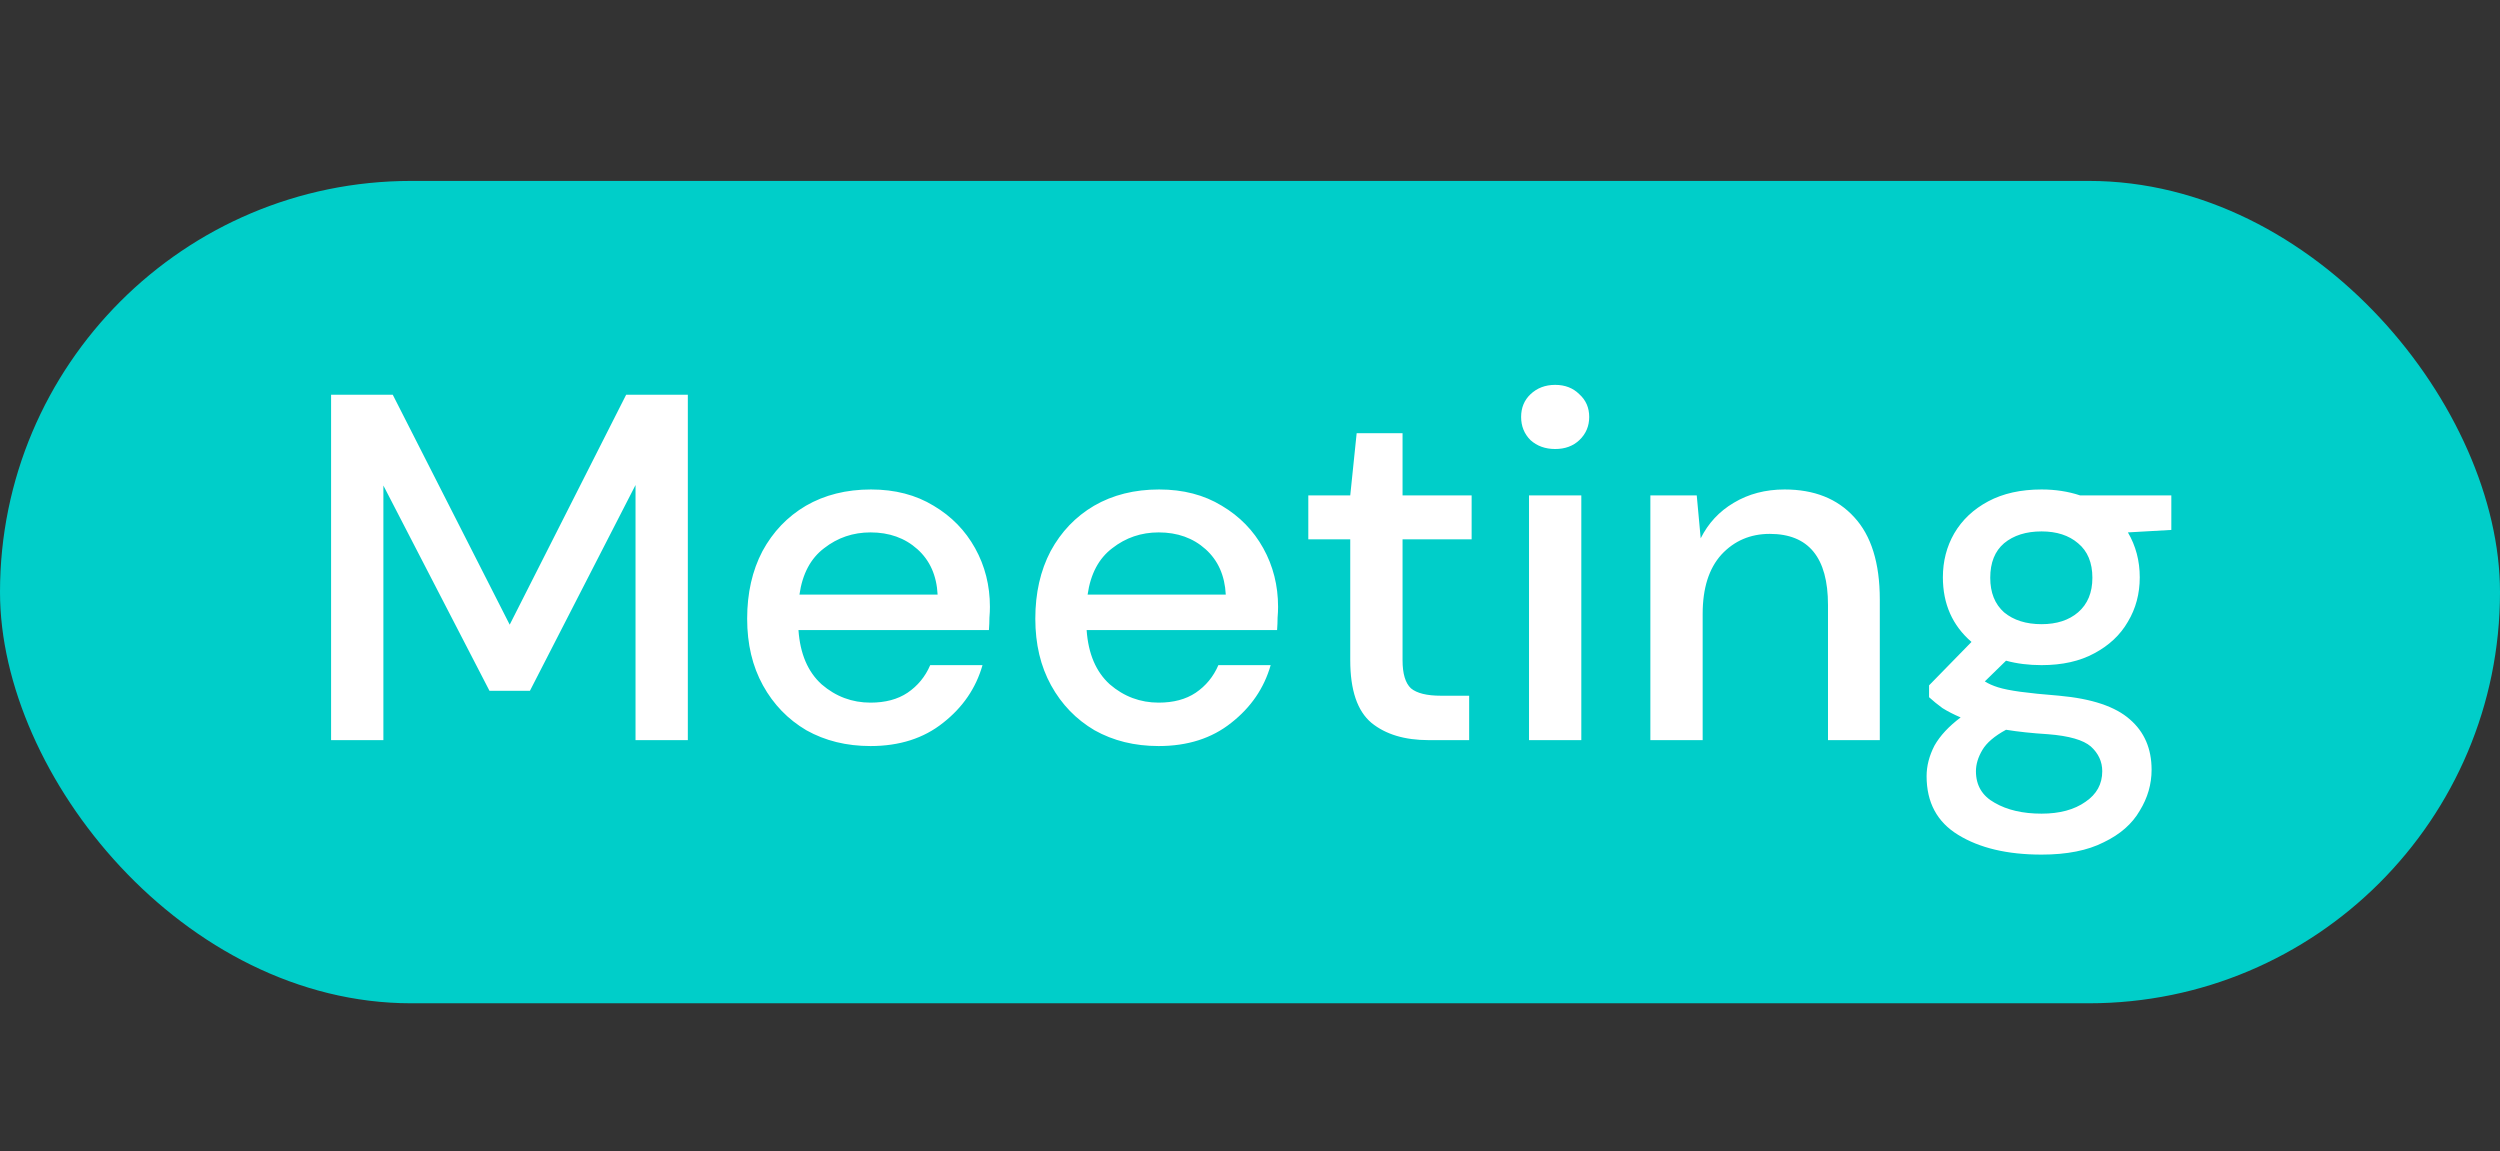
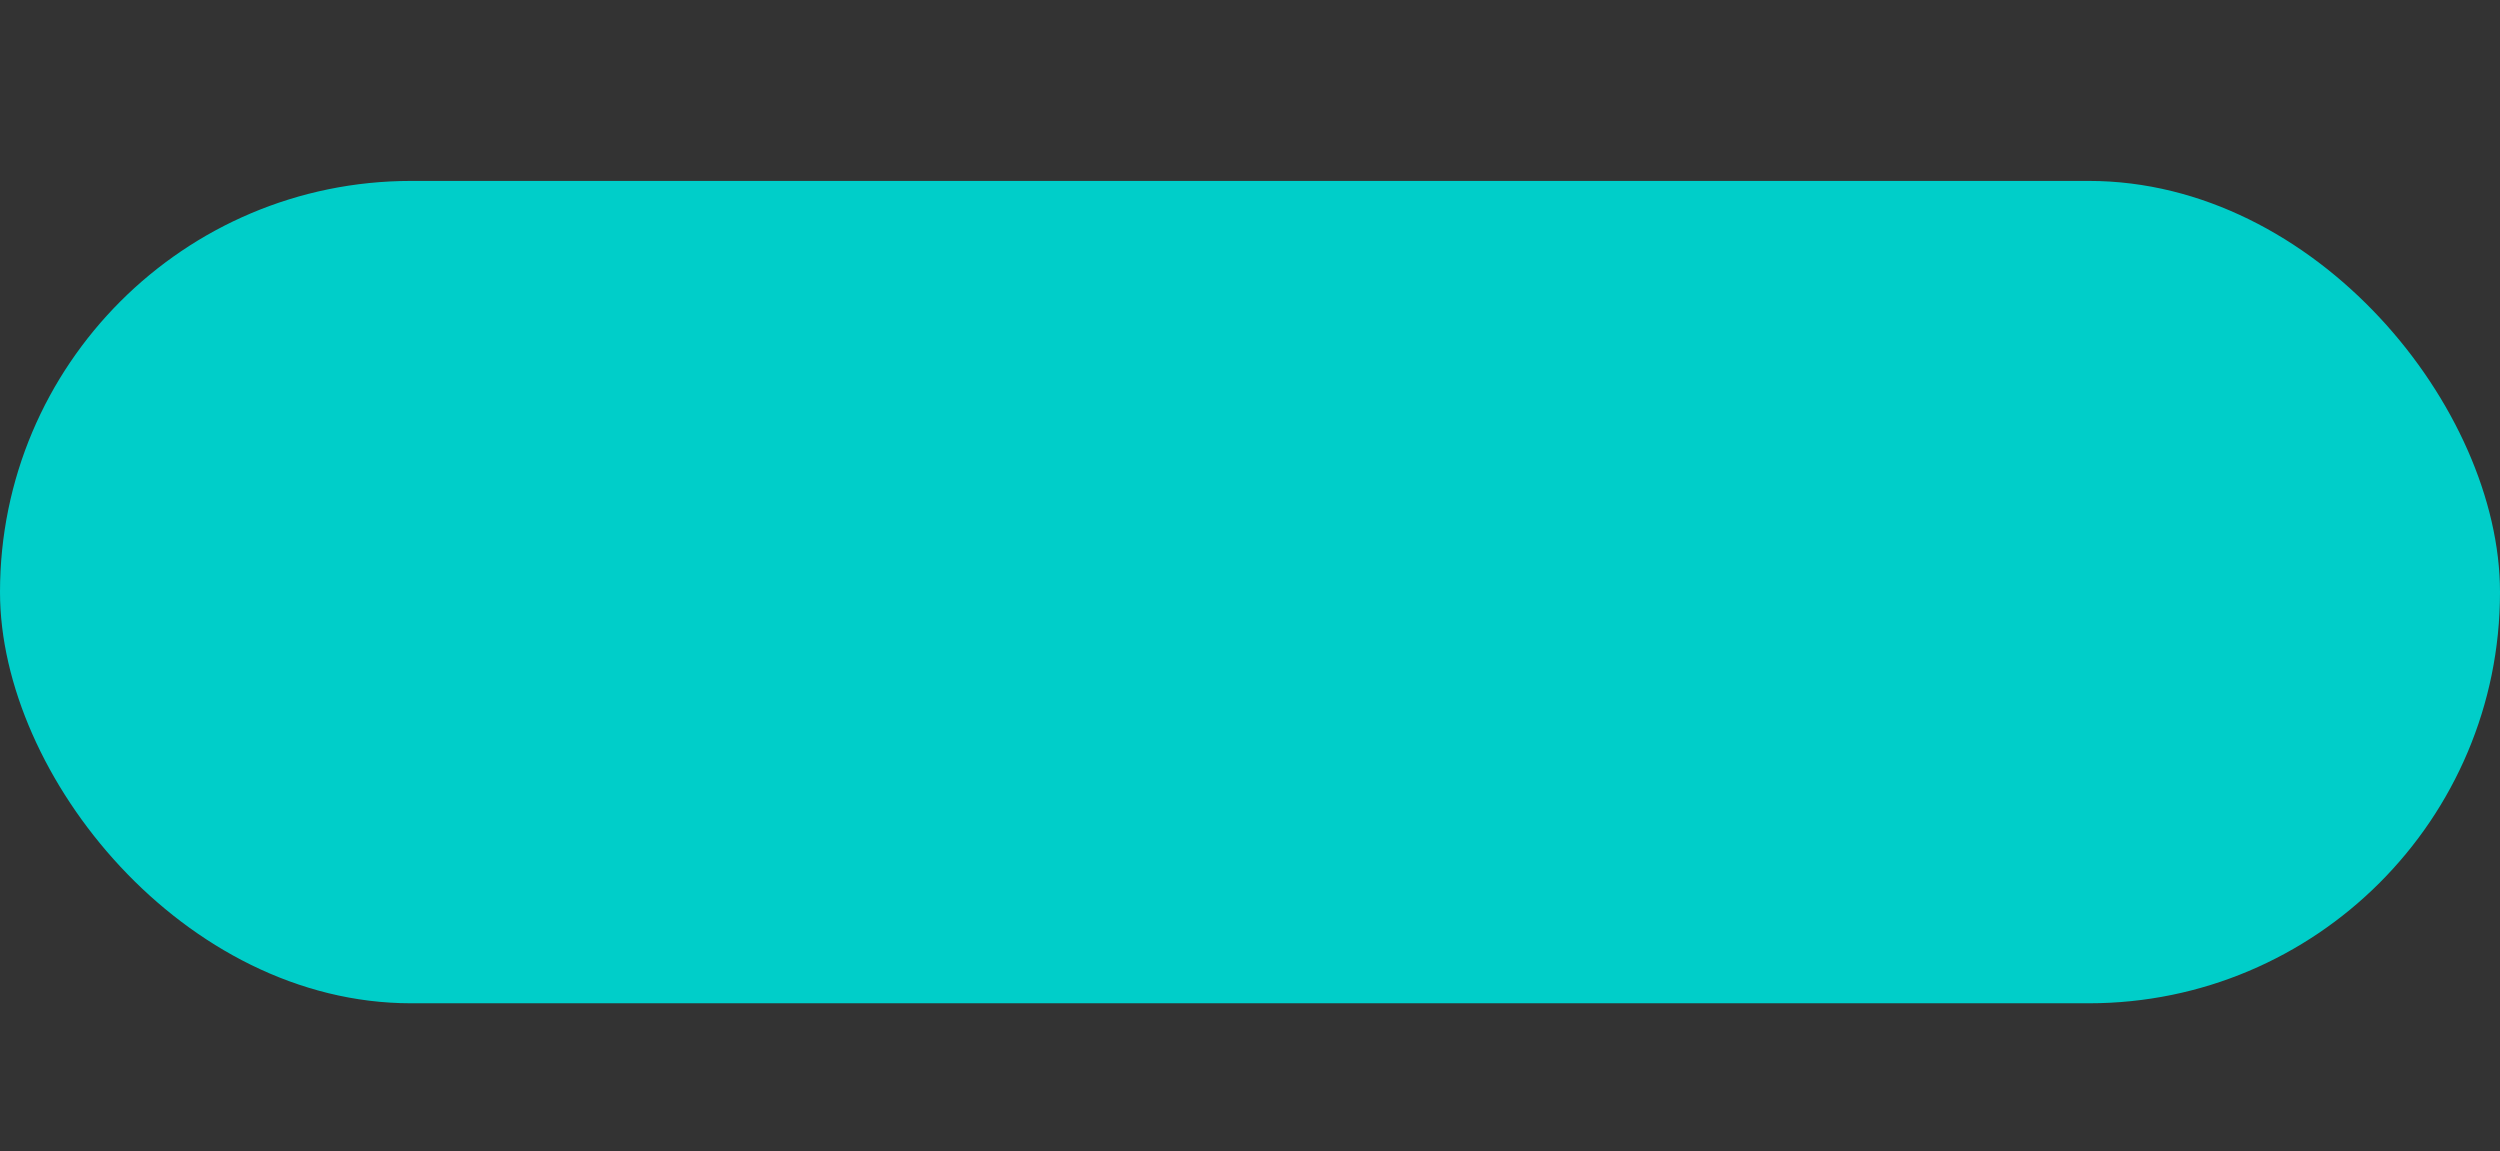
<svg xmlns="http://www.w3.org/2000/svg" width="152" height="70" viewBox="0 0 152 70" fill="none">
  <rect x="0" y="0" width="152" height="70" fill="#333333" stroke="none" />
  <rect y="11" width="152" height="50" rx="25" fill="#00CEC9" />
-   <path d="M20.13 45V24H23.88L30.99 37.98L38.07 24H41.82V45H38.64V29.49L32.22 42H29.76L23.31 29.52V45H20.13ZM52.927 45.36C51.467 45.36 50.167 45.04 49.027 44.4C47.907 43.74 47.027 42.83 46.387 41.67C45.747 40.51 45.427 39.16 45.427 37.62C45.427 36.06 45.737 34.69 46.357 33.51C46.997 32.33 47.877 31.41 48.997 30.75C50.137 30.09 51.457 29.76 52.957 29.76C54.417 29.76 55.687 30.09 56.767 30.75C57.847 31.39 58.687 32.25 59.287 33.33C59.887 34.41 60.187 35.6 60.187 36.9C60.187 37.1 60.177 37.32 60.157 37.56C60.157 37.78 60.147 38.03 60.127 38.31H48.547C48.647 39.75 49.117 40.85 49.957 41.61C50.817 42.35 51.807 42.72 52.927 42.72C53.827 42.72 54.577 42.52 55.177 42.12C55.797 41.7 56.257 41.14 56.557 40.44H59.737C59.337 41.84 58.537 43.01 57.337 43.95C56.157 44.89 54.687 45.36 52.927 45.36ZM52.927 32.37C51.867 32.37 50.927 32.69 50.107 33.33C49.287 33.95 48.787 34.89 48.607 36.15H57.007C56.947 34.99 56.537 34.07 55.777 33.39C55.017 32.71 54.067 32.37 52.927 32.37ZM70.447 45.36C68.987 45.36 67.687 45.04 66.547 44.4C65.427 43.74 64.547 42.83 63.907 41.67C63.267 40.51 62.947 39.16 62.947 37.62C62.947 36.06 63.257 34.69 63.877 33.51C64.517 32.33 65.397 31.41 66.517 30.75C67.657 30.09 68.977 29.76 70.477 29.76C71.937 29.76 73.207 30.09 74.287 30.75C75.367 31.39 76.207 32.25 76.807 33.33C77.407 34.41 77.707 35.6 77.707 36.9C77.707 37.1 77.697 37.32 77.677 37.56C77.677 37.78 77.667 38.03 77.647 38.31H66.067C66.167 39.75 66.637 40.85 67.477 41.61C68.337 42.35 69.327 42.72 70.447 42.72C71.347 42.72 72.097 42.52 72.697 42.12C73.317 41.7 73.777 41.14 74.077 40.44H77.257C76.857 41.84 76.057 43.01 74.857 43.95C73.677 44.89 72.207 45.36 70.447 45.36ZM70.447 32.37C69.387 32.37 68.447 32.69 67.627 33.33C66.807 33.95 66.307 34.89 66.127 36.15H74.527C74.467 34.99 74.057 34.07 73.297 33.39C72.537 32.71 71.587 32.37 70.447 32.37ZM86.865 45C85.405 45 84.245 44.65 83.385 43.95C82.525 43.23 82.095 41.96 82.095 40.14V32.79H79.545V30.12H82.095L82.485 26.34H85.275V30.12H89.475V32.79H85.275V40.14C85.275 40.96 85.445 41.53 85.785 41.85C86.145 42.15 86.755 42.3 87.615 42.3H89.325V45H86.865ZM94.554 27.3C93.954 27.3 93.454 27.12 93.054 26.76C92.674 26.38 92.484 25.91 92.484 25.35C92.484 24.79 92.674 24.33 93.054 23.97C93.454 23.59 93.954 23.4 94.554 23.4C95.154 23.4 95.644 23.59 96.024 23.97C96.424 24.33 96.624 24.79 96.624 25.35C96.624 25.91 96.424 26.38 96.024 26.76C95.644 27.12 95.154 27.3 94.554 27.3ZM92.964 45V30.12H96.144V45H92.964ZM100.342 45V30.12H103.162L103.402 32.73C103.862 31.81 104.532 31.09 105.412 30.57C106.312 30.03 107.342 29.76 108.502 29.76C110.302 29.76 111.712 30.32 112.732 31.44C113.772 32.56 114.292 34.23 114.292 36.45V45H111.142V36.78C111.142 33.9 109.962 32.46 107.602 32.46C106.422 32.46 105.442 32.88 104.662 33.72C103.902 34.56 103.522 35.76 103.522 37.32V45H100.342ZM124.127 40.44C123.347 40.44 122.627 40.35 121.967 40.17L120.677 41.43C120.897 41.57 121.167 41.69 121.487 41.79C121.807 41.89 122.257 41.98 122.837 42.06C123.417 42.14 124.207 42.22 125.207 42.3C127.187 42.48 128.617 42.96 129.497 43.74C130.377 44.5 130.817 45.52 130.817 46.8C130.817 47.68 130.577 48.51 130.097 49.29C129.637 50.09 128.907 50.73 127.907 51.21C126.927 51.71 125.667 51.96 124.127 51.96C122.047 51.96 120.357 51.56 119.057 50.76C117.777 49.98 117.137 48.79 117.137 47.19C117.137 46.57 117.297 45.95 117.617 45.33C117.957 44.73 118.487 44.16 119.207 43.62C118.787 43.44 118.417 43.25 118.097 43.05C117.797 42.83 117.527 42.61 117.287 42.39V41.67L119.867 39.03C118.707 38.03 118.127 36.72 118.127 35.1C118.127 34.12 118.357 33.23 118.817 32.43C119.297 31.61 119.987 30.96 120.887 30.48C121.787 30 122.867 29.76 124.127 29.76C124.967 29.76 125.747 29.88 126.467 30.12H132.017V32.22L129.377 32.37C129.857 33.19 130.097 34.1 130.097 35.1C130.097 36.1 129.857 37 129.377 37.8C128.917 38.6 128.237 39.24 127.337 39.72C126.457 40.2 125.387 40.44 124.127 40.44ZM124.127 37.95C125.047 37.95 125.787 37.71 126.347 37.23C126.927 36.73 127.217 36.03 127.217 35.13C127.217 34.21 126.927 33.51 126.347 33.03C125.787 32.55 125.047 32.31 124.127 32.31C123.187 32.31 122.427 32.55 121.847 33.03C121.287 33.51 121.007 34.21 121.007 35.13C121.007 36.03 121.287 36.73 121.847 37.23C122.427 37.71 123.187 37.95 124.127 37.95ZM120.137 46.89C120.137 47.75 120.517 48.39 121.277 48.81C122.037 49.25 122.987 49.47 124.127 49.47C125.227 49.47 126.117 49.23 126.797 48.75C127.477 48.29 127.817 47.67 127.817 46.89C127.817 46.31 127.587 45.81 127.127 45.39C126.667 44.99 125.797 44.74 124.517 44.64C123.557 44.58 122.707 44.49 121.967 44.37C121.267 44.75 120.787 45.16 120.527 45.6C120.267 46.04 120.137 46.47 120.137 46.89Z" fill="white" />
</svg>